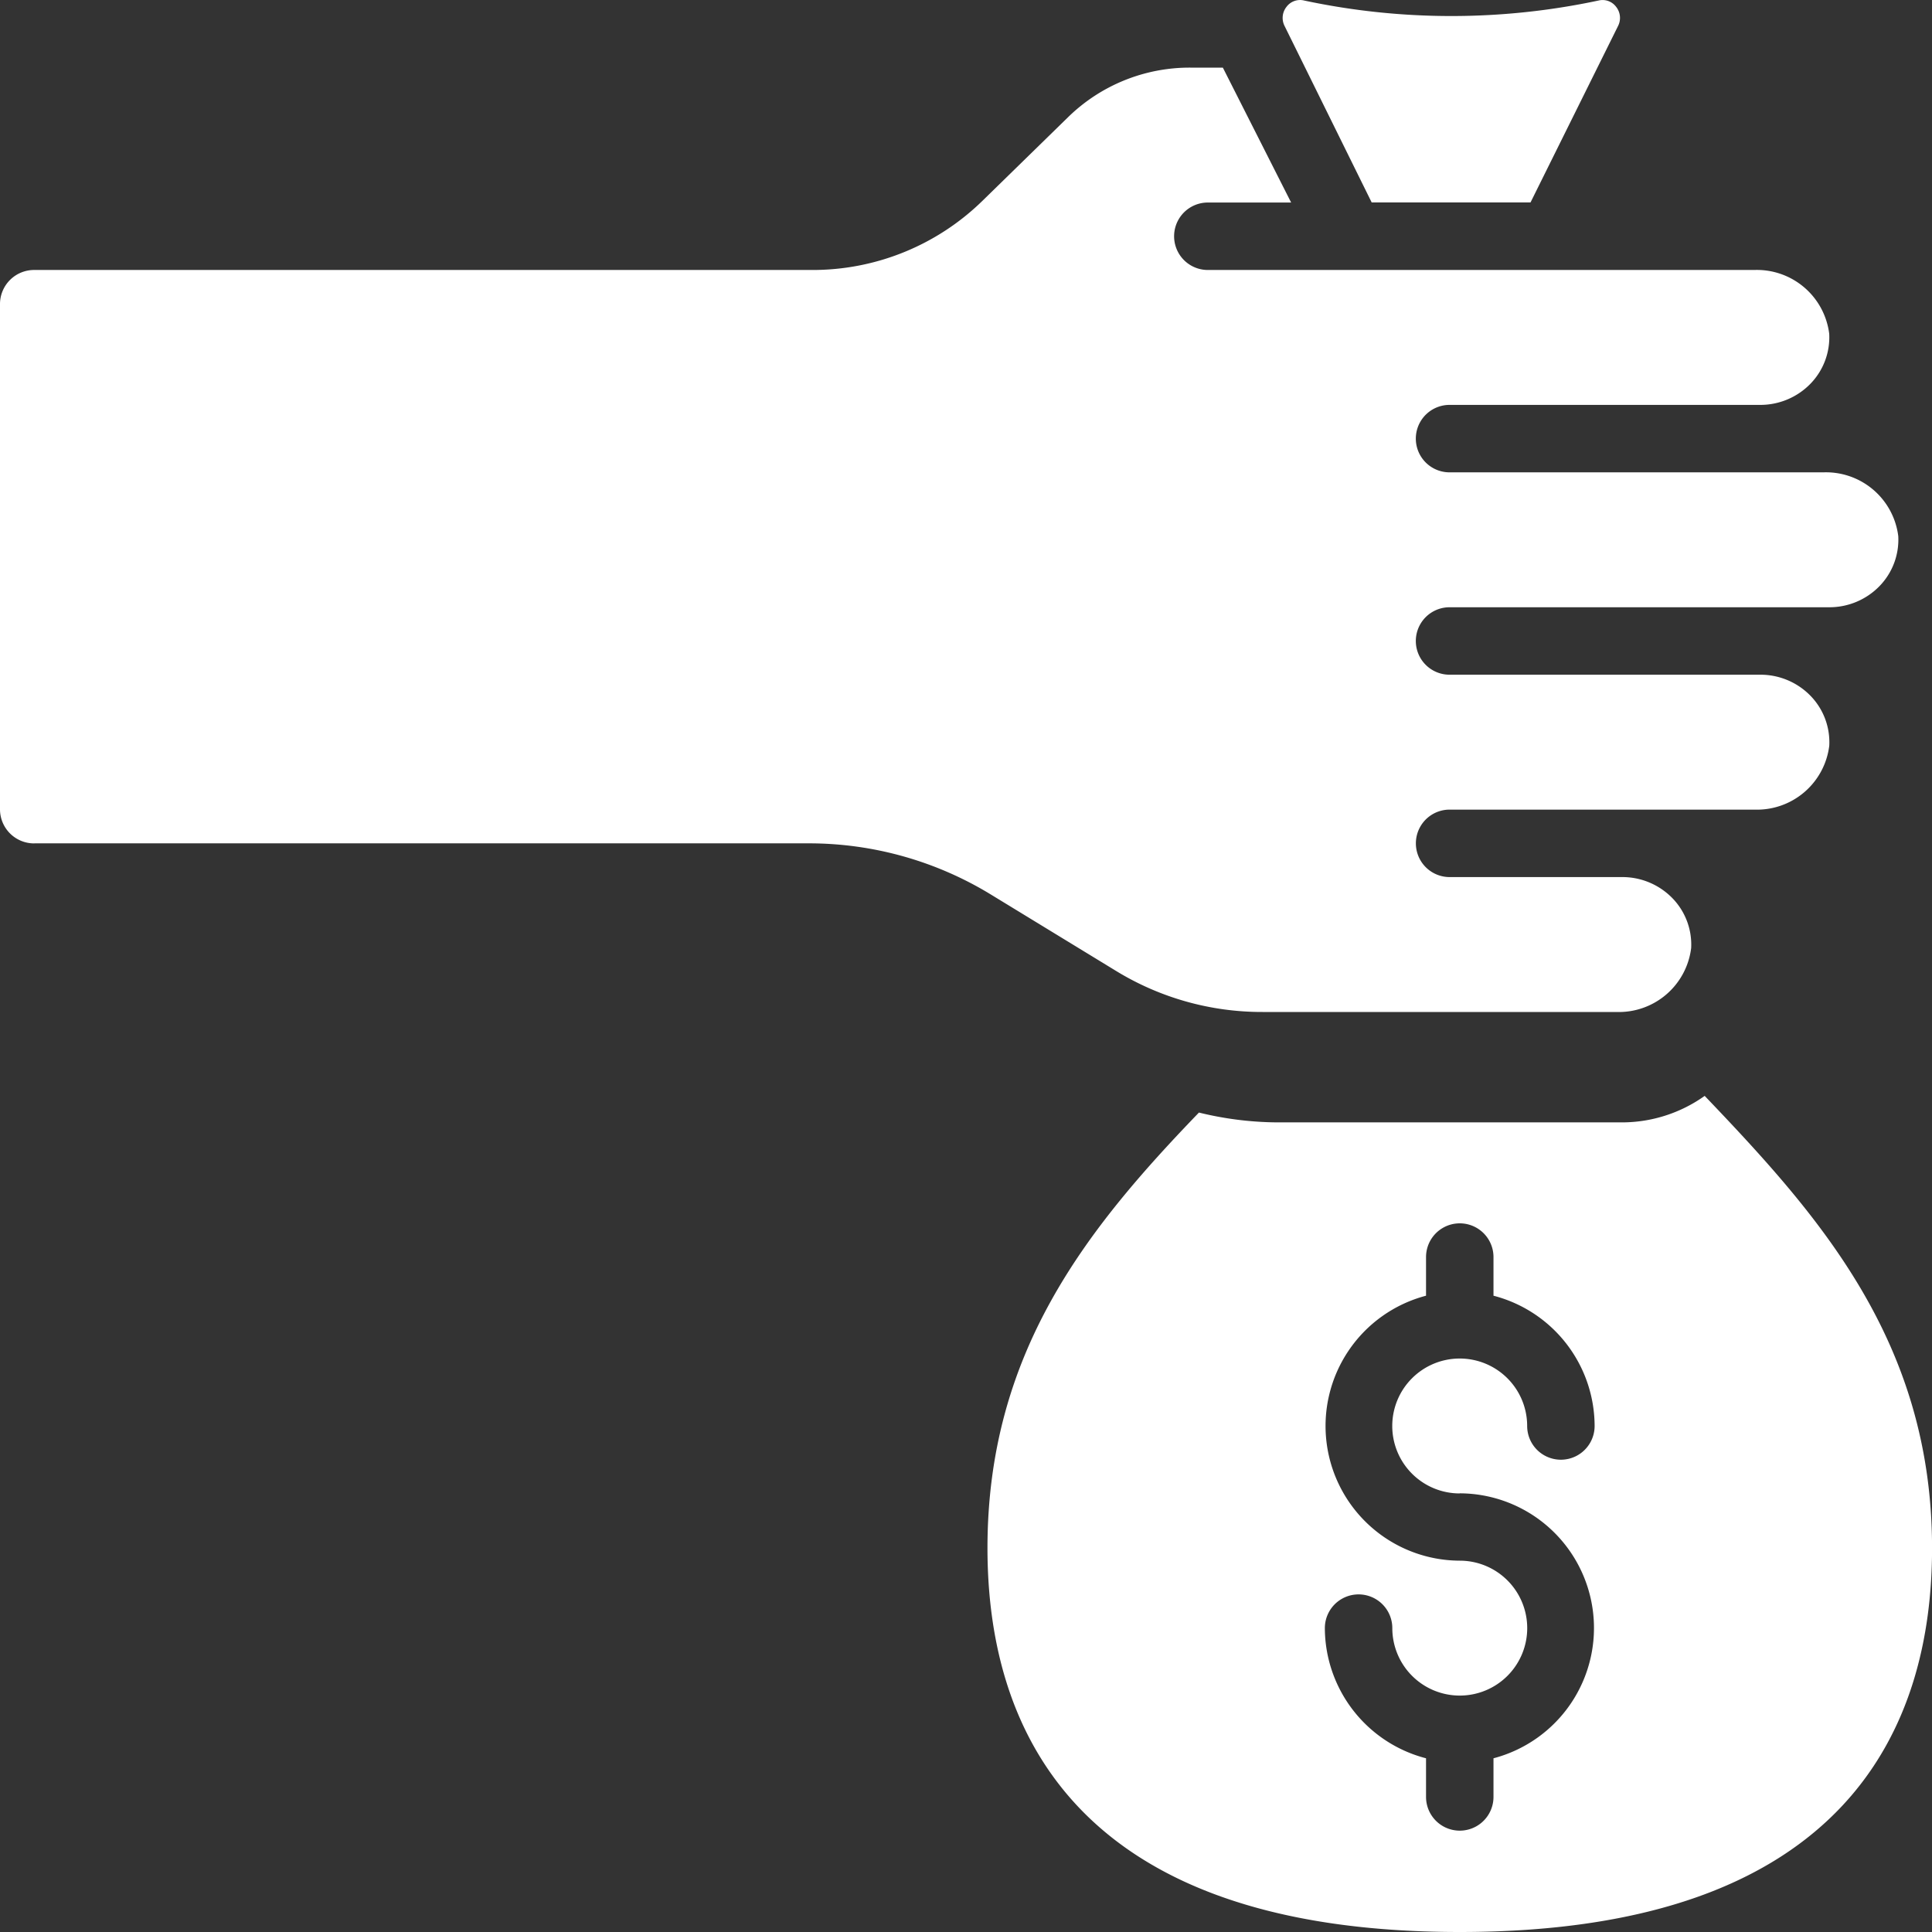
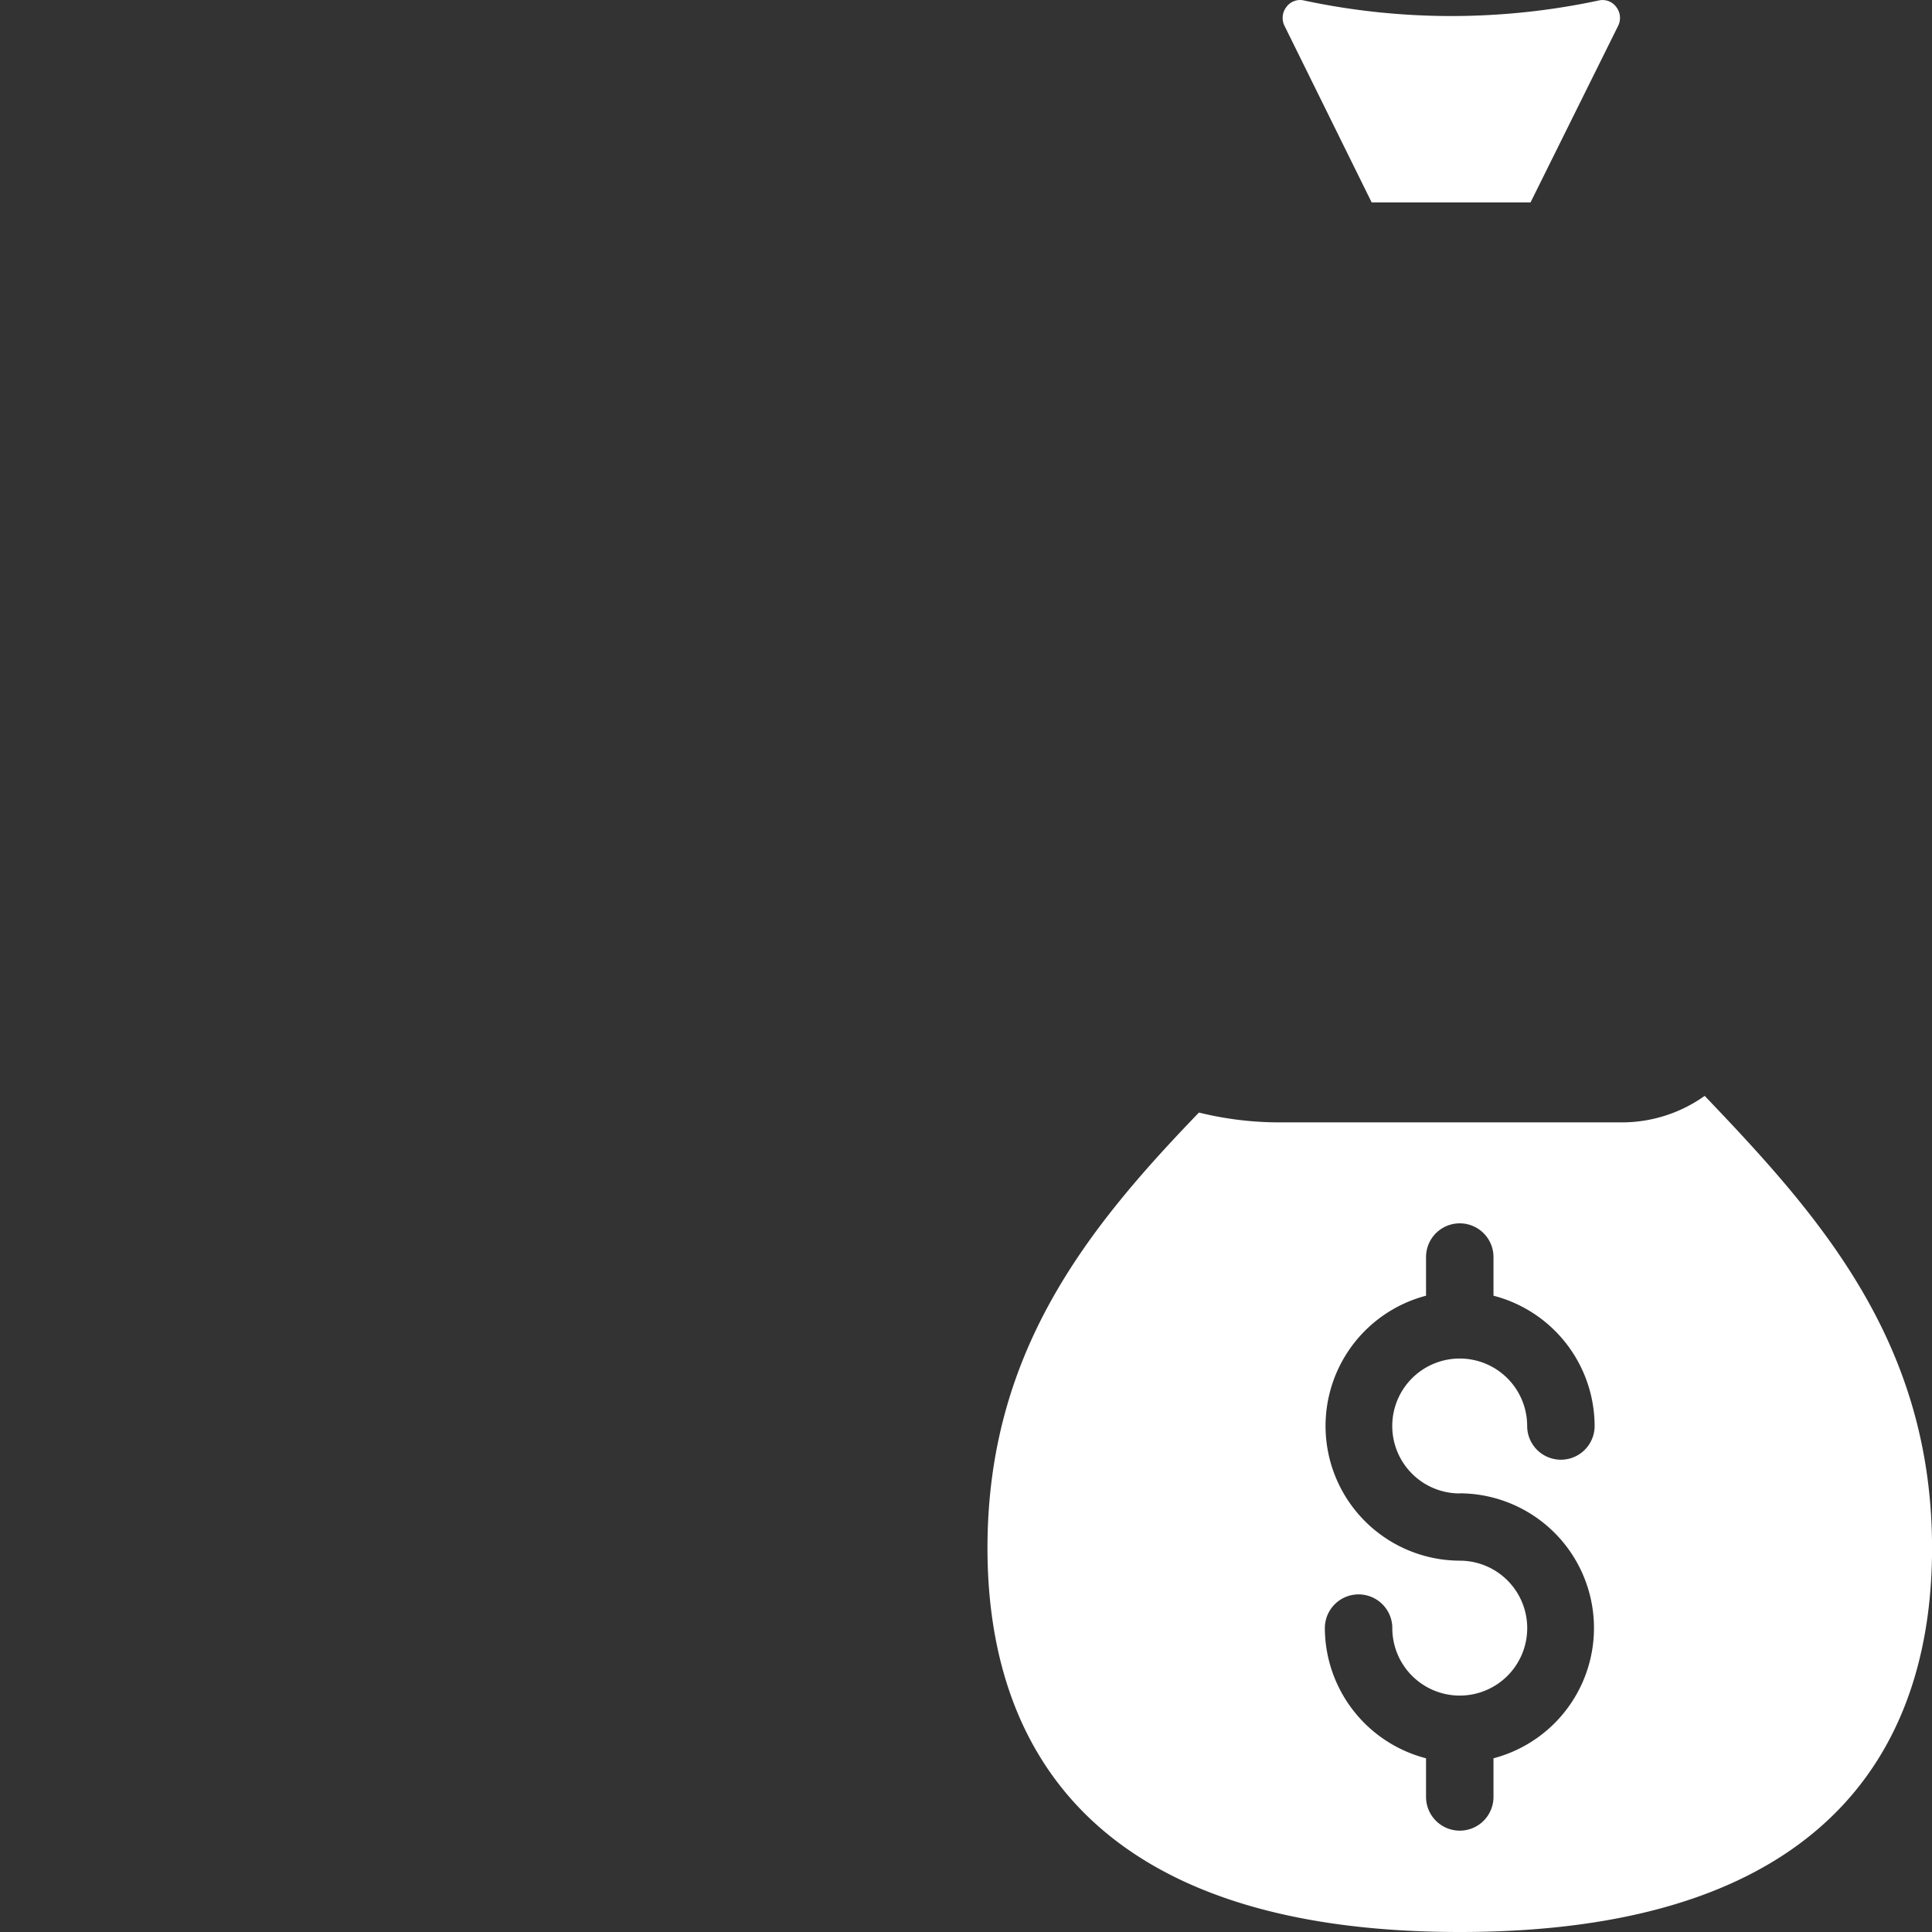
<svg xmlns="http://www.w3.org/2000/svg" width="35" height="35" viewBox="0 0 35 35">
  <rect x="0" y="0" width="35" height="35" fill="#333333" stroke="none" />
  <defs>
    <style>.a{isolation:isolate;}.b,.c{fill:#fff;}.b{fill-rule:evenodd;}</style>
  </defs>
  <g class="a" transform="translate(0 0.001)">
    <g transform="translate(0 -0.001)">
-       <path class="b" d="M.625,32.342H14.643a6.323,6.323,0,0,1,3.314.931l2.261,1.38a5.06,5.06,0,0,0,2.654.744H29.28a1.32,1.32,0,0,0,1.357-1.158,1.206,1.206,0,0,0-.342-.906,1.264,1.264,0,0,0-.908-.38H26.261a.611.611,0,1,1,0-1.222h5.521a1.32,1.32,0,0,0,1.357-1.158,1.206,1.206,0,0,0-.342-.906,1.264,1.264,0,0,0-.908-.38H26.26a.611.611,0,1,1,0-1.222h6.878a1.264,1.264,0,0,0,.909-.381,1.207,1.207,0,0,0,.342-.907,1.32,1.32,0,0,0-1.357-1.156H26.26a.611.611,0,1,1,0-1.222h5.627a1.265,1.265,0,0,0,.909-.381,1.207,1.207,0,0,0,.342-.907,1.32,1.32,0,0,0-1.357-1.156h-9.9a.611.611,0,1,1,0-1.222h1.509l-1.237-2.444h-.591a3.149,3.149,0,0,0-2.215.9L17.8,20.7a4.4,4.4,0,0,1-3.1,1.255H.625A.618.618,0,0,0,0,22.565v9.167a.618.618,0,0,0,.625.611Z" transform="translate(0 -17.064)" />
      <path class="b" d="M339.9,3.666h2.878L344.361.475a.323.323,0,0,0-.033-.353.306.306,0,0,0-.316-.114,12.791,12.791,0,0,1-5.337,0,.306.306,0,0,0-.317.114.323.323,0,0,0-.033.353Z" transform="translate(-315.051 0.001)" />
      <path class="c" d="M268.994,285.386a2.587,2.587,0,0,1-1.486.48h-6.264a6.105,6.105,0,0,1-1.412-.178c-2.046,2.121-3.831,4.358-3.831,7.891,0,3.173,1.484,6.954,8.556,6.954s8.556-3.782,8.556-6.954C273.112,289.835,271.061,287.548,268.994,285.386Zm-4.437,7.2a2.44,2.44,0,0,1,.611,4.8v.7a.611.611,0,1,1-1.222,0v-.7a2.445,2.445,0,0,1-1.833-2.358.611.611,0,0,1,1.222,0,1.222,1.222,0,1,0,1.222-1.222,2.44,2.44,0,0,1-.611-4.8v-.7a.611.611,0,1,1,1.222,0v.7A2.444,2.444,0,0,1,267,291.366a.611.611,0,0,1-1.222,0,1.222,1.222,0,1,0-1.222,1.222Z" transform="translate(-238.112 -265.533)" />
    </g>
  </g>
</svg>